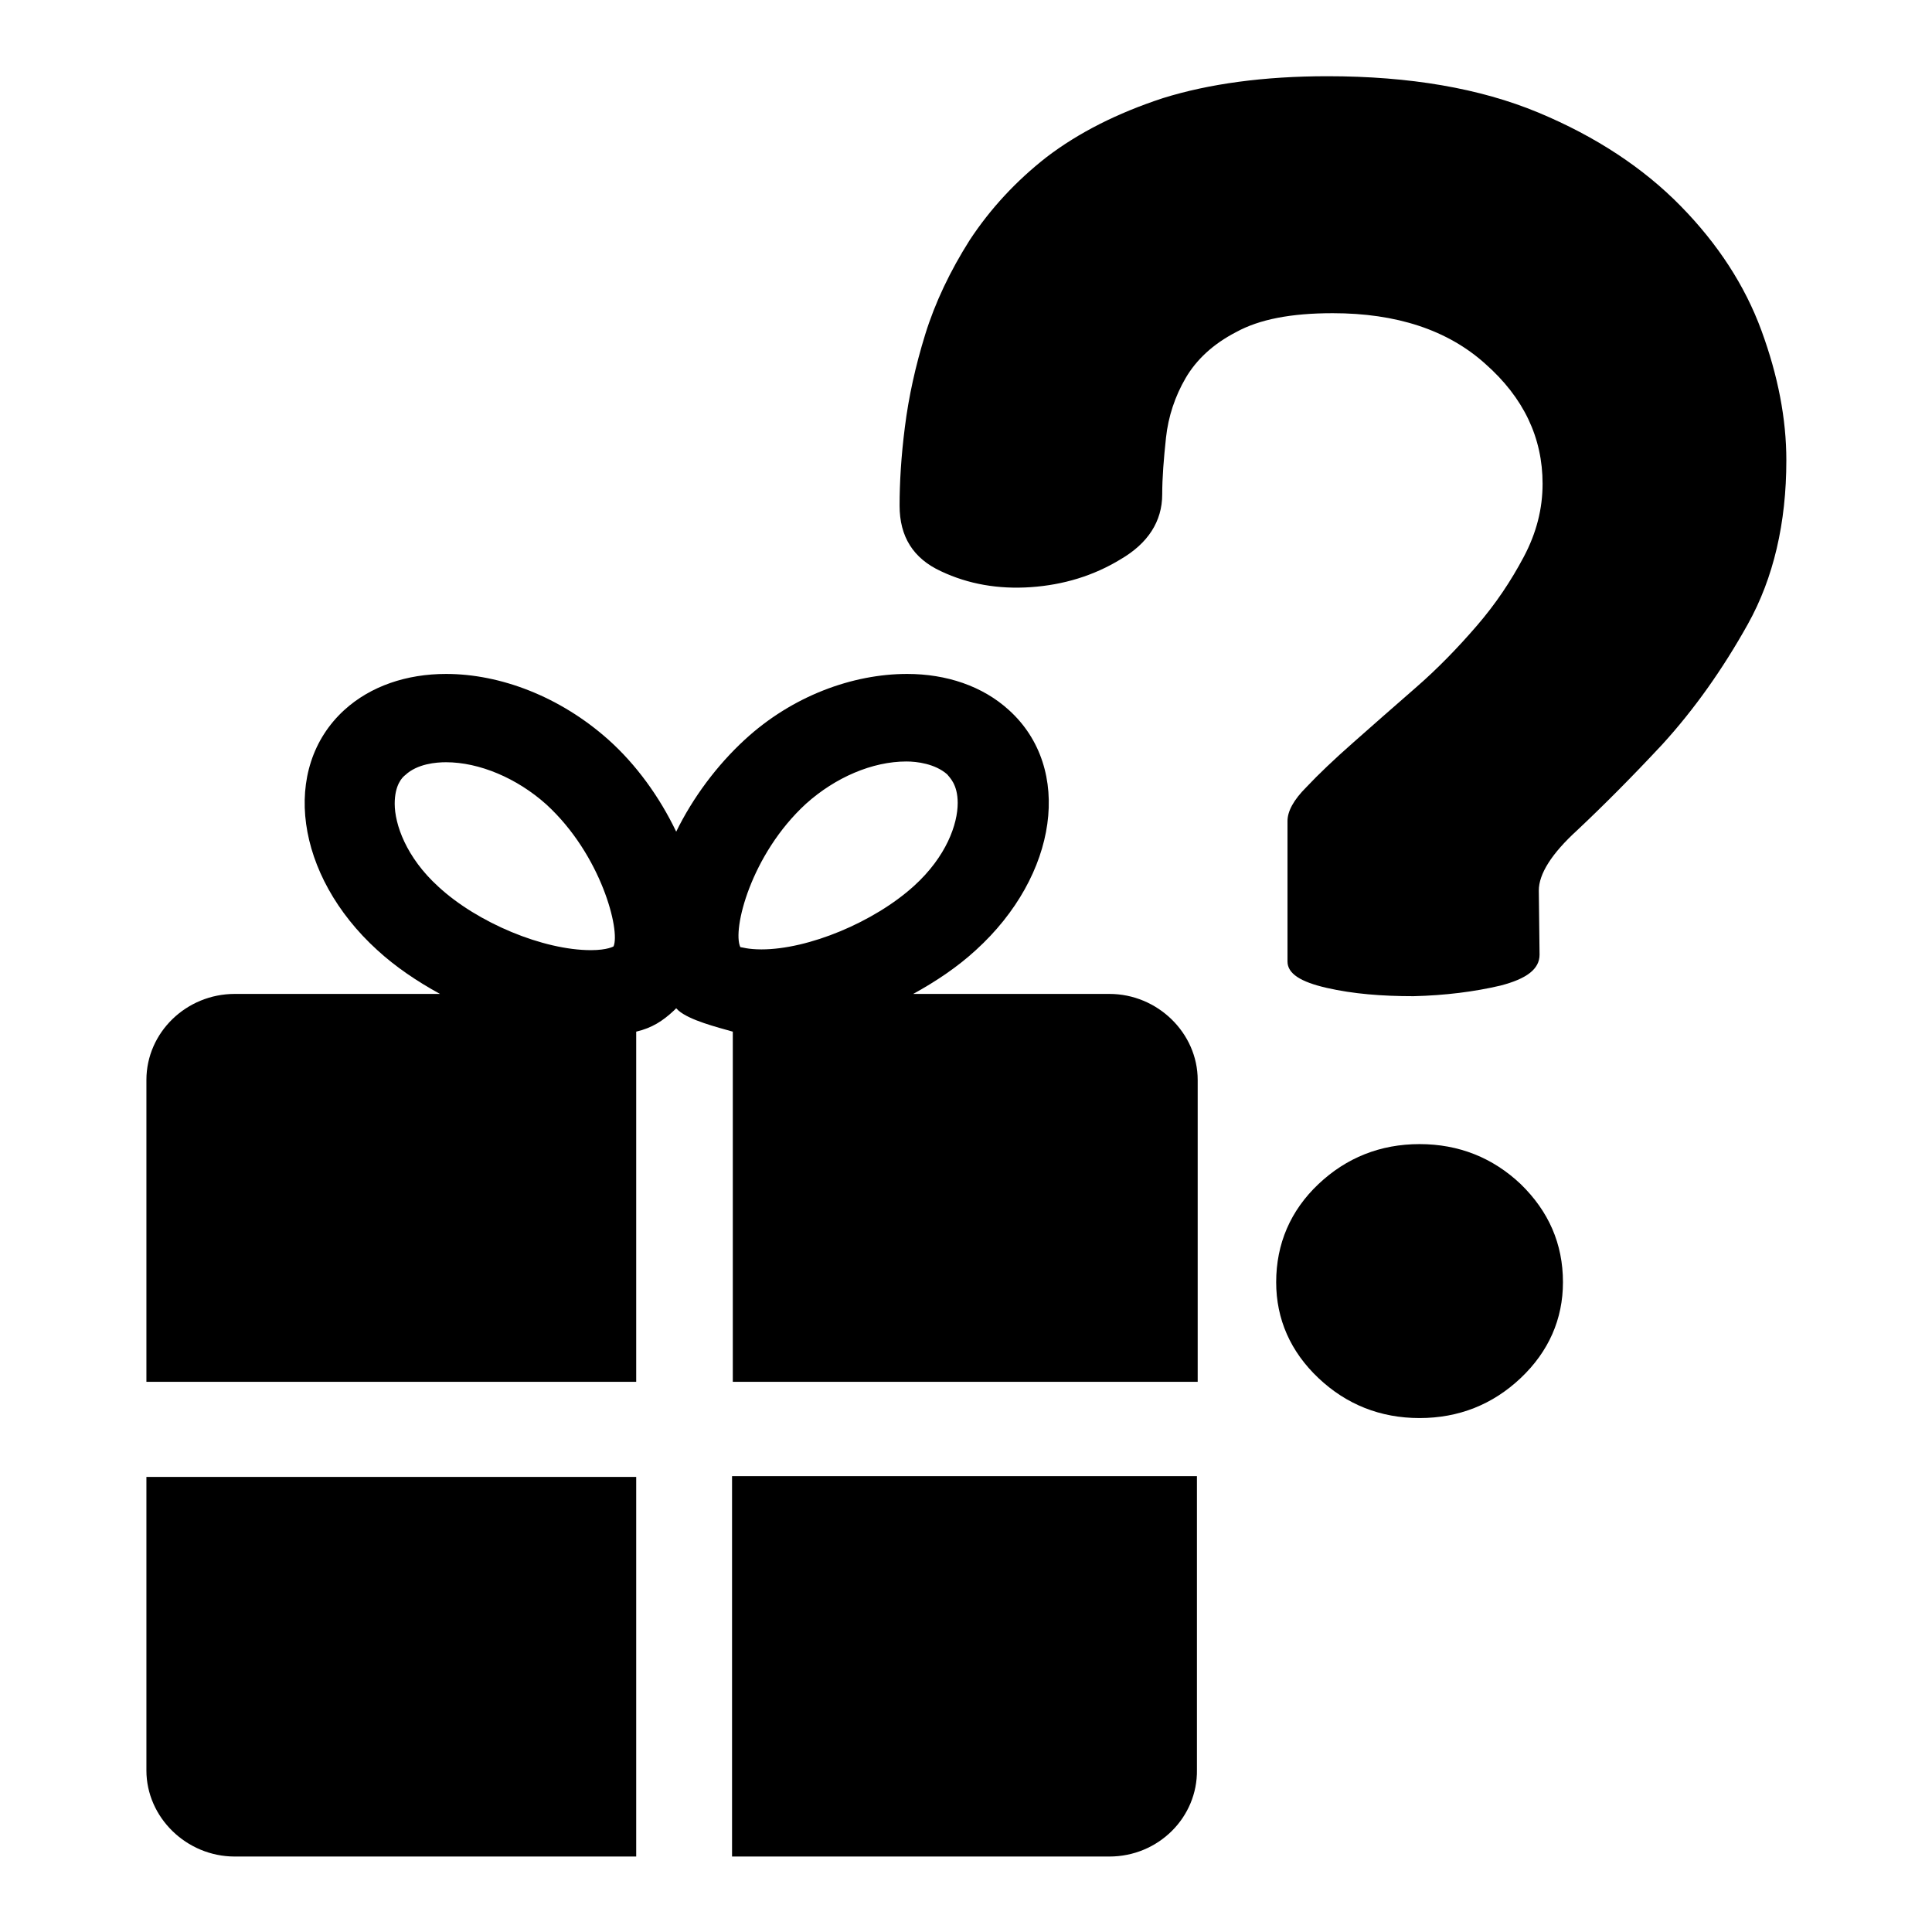
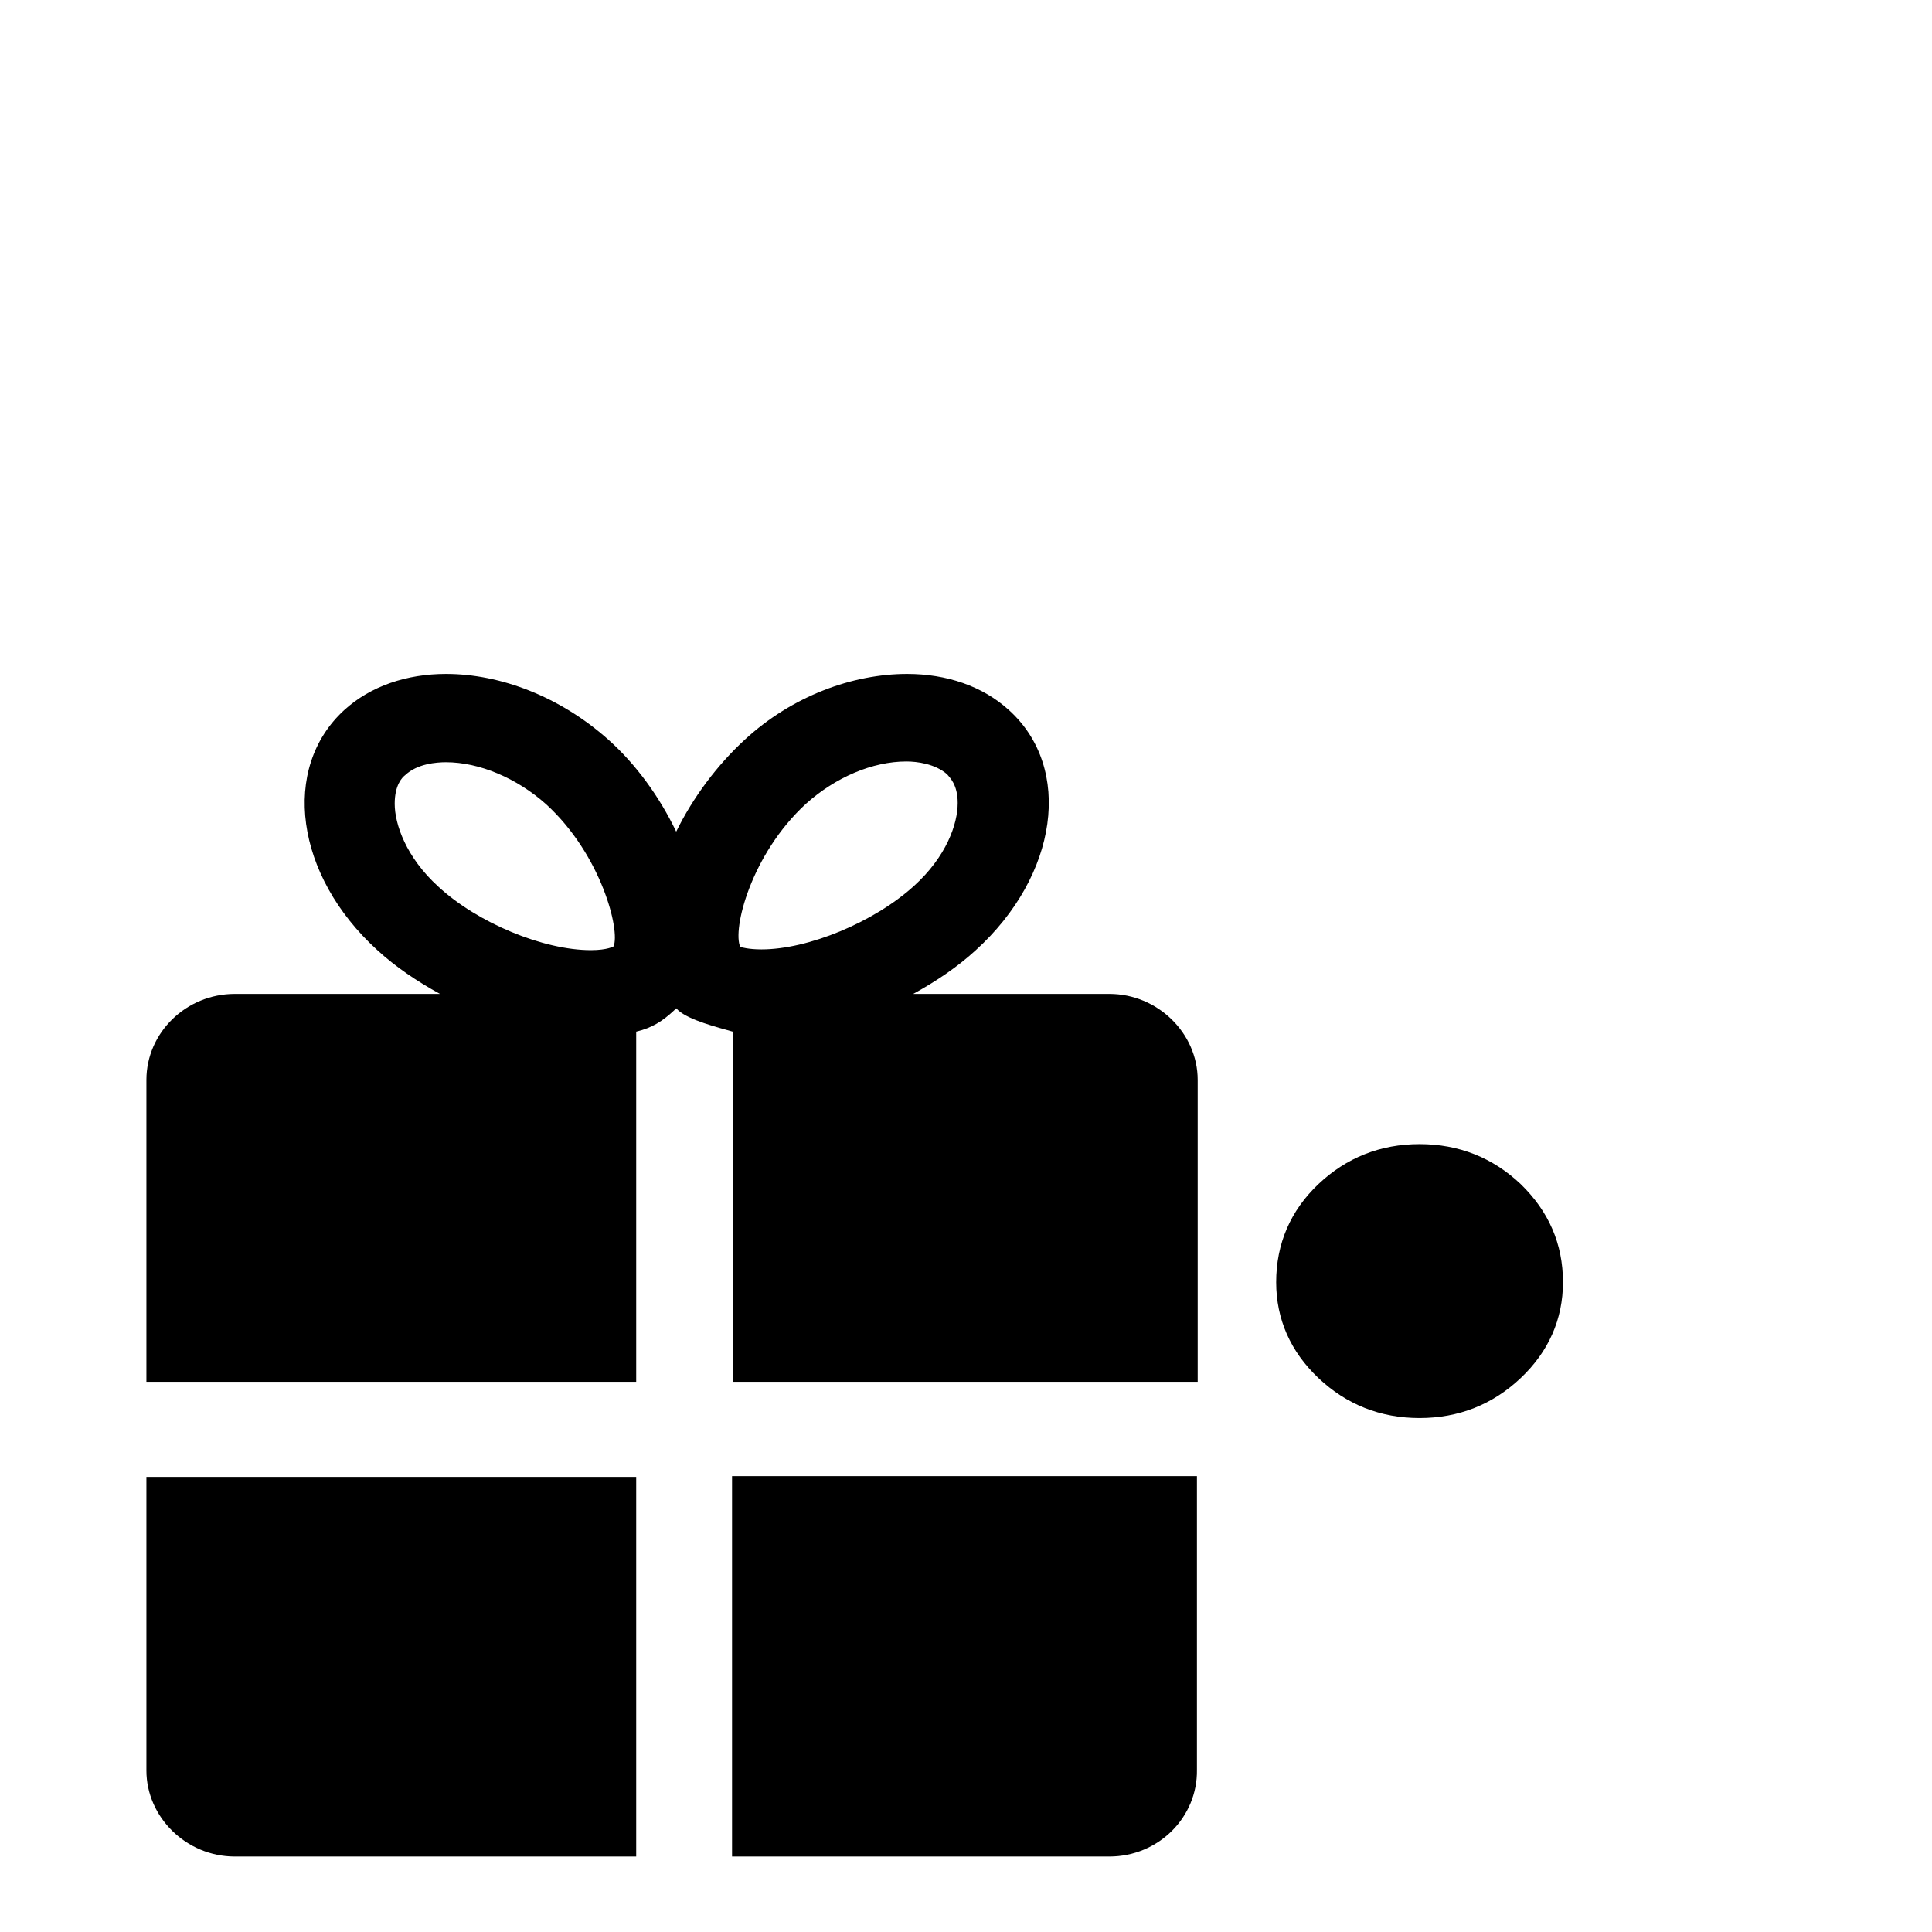
<svg xmlns="http://www.w3.org/2000/svg" version="1.1" x="0px" y="0px" viewBox="0 0 256 256" enable-background="new 0 0 256 256" xml:space="preserve">
  <g>
    <g>
      <path fill="#000000" d="M147,246h-50v-50.4h61.6v38.9C158.7,240.8,153.5,246,147,246z M97.1,136.7c-2.1-0.6-5.7-1.5-7.2-2.8c-0.1-0.1-0.2-0.2-0.3-0.3c-0.1,0.1-0.2,0.2-0.3,0.3c-1.5,1.4-2.9,2.3-5,2.8v46.4H19.4v-40c0-6.3,5.3-11.4,11.7-11.4h27.2c-3.1-1.7-5.9-3.6-8.3-5.8c-10.9-9.9-12.8-24.1-4.4-31.8c3.5-3.2,8.3-4.8,13.5-4.8c7.2,0,15.1,3,21.5,8.7c3.7,3.3,6.8,7.6,9,12.2c2.2-4.5,5.4-8.8,9.1-12.2c6.3-5.8,14.3-8.7,21.5-8.7c5.2,0,10,1.6,13.5,4.8c8.5,7.7,6.5,21.9-4.4,31.8c-2.4,2.2-5.2,4.1-8.3,5.8H147c6.4,0,11.7,5.2,11.7,11.4v40H97.1L97.1,136.7L97.1,136.7z M72.4,106.6c-3.9-3.5-8.9-5.6-13.3-5.6c-1.3,0-3.8,0.2-5.4,1.7c-0.4,0.3-1.4,1.3-1.4,3.8c0,2.7,1.5,7.1,5.8,11c5.2,4.8,13.9,8.4,20.2,8.4c2.2,0,3-0.5,3-0.5C82.2,123.3,79.7,113.3,72.4,106.6z M98.1,125.5L98.1,125.5c0.2,0,1,0.3,2.8,0.3c6.2,0,14.9-3.6,20.2-8.4c4.3-3.9,5.8-8.2,5.8-11c0-2.5-1.1-3.4-1.4-3.8c-1.6-1.4-4-1.7-5.4-1.7c-4.5,0-9.4,2.1-13.3,5.6C99.5,113.2,97,123.2,98.1,125.5z M84.3,246H31.1c-6.4,0-11.7-5.2-11.7-11.4v-38.9h64.9L84.3,246L84.3,246z" />
-       <path fill="#000000" d="M203.9,118c0-2.2,1.7-4.9,5.1-8c3.4-3.2,7.2-7,11.3-11.4c4.1-4.5,7.9-9.8,11.3-15.9c3.4-6.1,5.1-13.4,5.1-21.7c0-5.5-1.1-11.2-3.3-17.2c-2.2-6-5.8-11.5-10.7-16.5c-4.9-5-11.2-9.2-18.9-12.4c-7.7-3.2-17-4.8-27.9-4.8c-8.4,0-15.7,1-21.8,2.9c-6.1,2-11.2,4.6-15.4,7.8c-4.1,3.2-7.5,6.9-10.2,11c-2.6,4.1-4.6,8.3-5.9,12.5c-1.3,4.2-2.2,8.3-2.7,12.3c-0.5,3.9-0.7,7.4-0.7,10.4c0,4.1,1.8,7,5.5,8.7c3.6,1.7,7.6,2.4,11.9,2.1s8.3-1.5,11.9-3.7c3.6-2.1,5.5-5,5.5-8.6c0-2.2,0.2-4.7,0.5-7.5c0.3-2.8,1.2-5.5,2.6-7.9c1.4-2.4,3.6-4.5,6.7-6.1c3.1-1.7,7.3-2.5,12.8-2.5c8.4,0,15.2,2.2,20.2,6.7c5.1,4.5,7.6,9.8,7.6,15.9c0,3.3-0.8,6.5-2.5,9.7c-1.7,3.2-3.7,6.2-6.2,9.1c-2.5,2.9-5.2,5.7-8.2,8.3c-3,2.6-5.7,5-8.2,7.2c-2.5,2.2-4.6,4.2-6.2,5.9c-1.7,1.7-2.5,3.2-2.5,4.5v18.6c0,1.6,1.7,2.7,5.2,3.5s7.3,1.1,11.5,1.1c4.2-0.1,8.1-0.6,11.5-1.4c3.5-0.9,5.2-2.2,5.2-4.1L203.9,118L203.9,118z" />
      <path fill="#000000" d="M188.1,187.9c5.2,0,9.7-1.8,13.4-5.3c3.7-3.5,5.6-7.8,5.6-12.7c0-5.1-1.9-9.4-5.6-13c-3.7-3.5-8.2-5.3-13.4-5.3c-5.2,0-9.7,1.8-13.4,5.3c-3.7,3.5-5.6,7.9-5.6,13c0,4.9,1.9,9.2,5.6,12.7C178.4,186.1,182.9,187.9,188.1,187.9z" />
    </g>
  </g>
</svg>